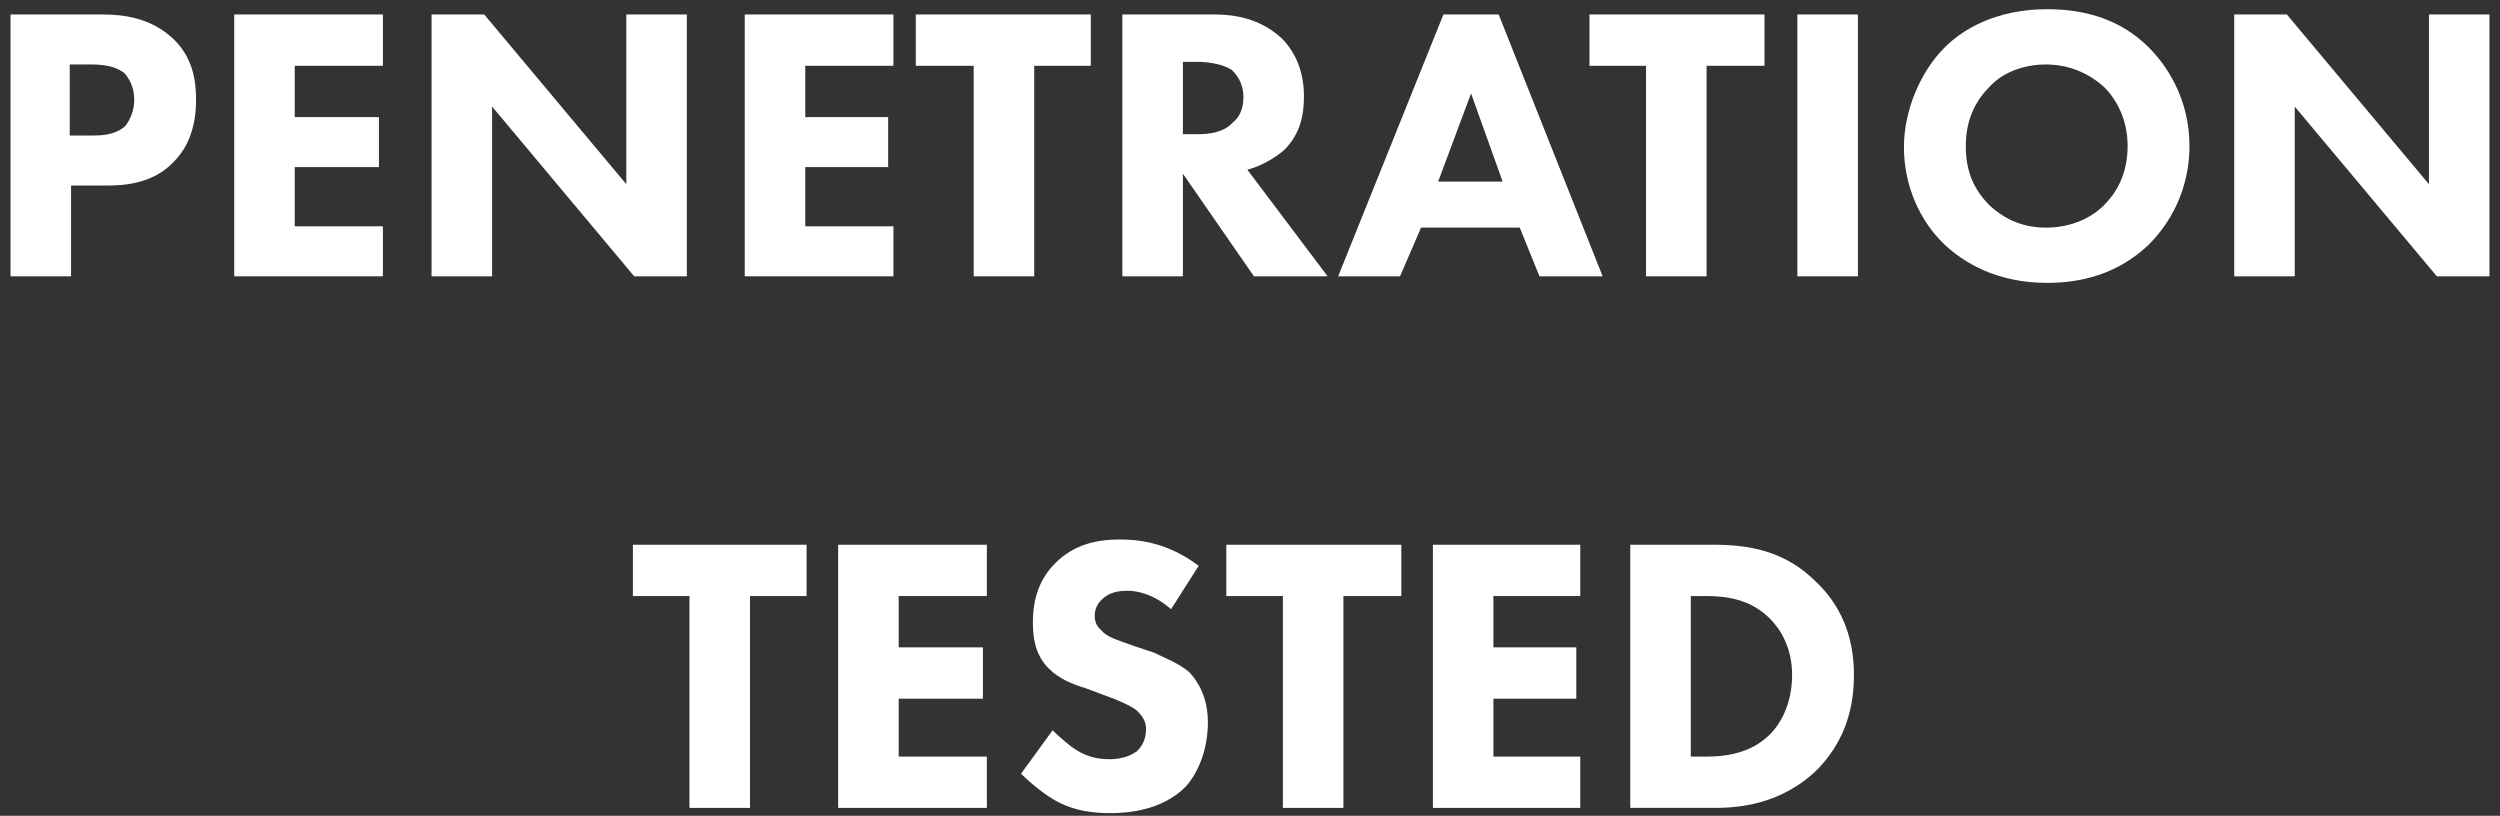
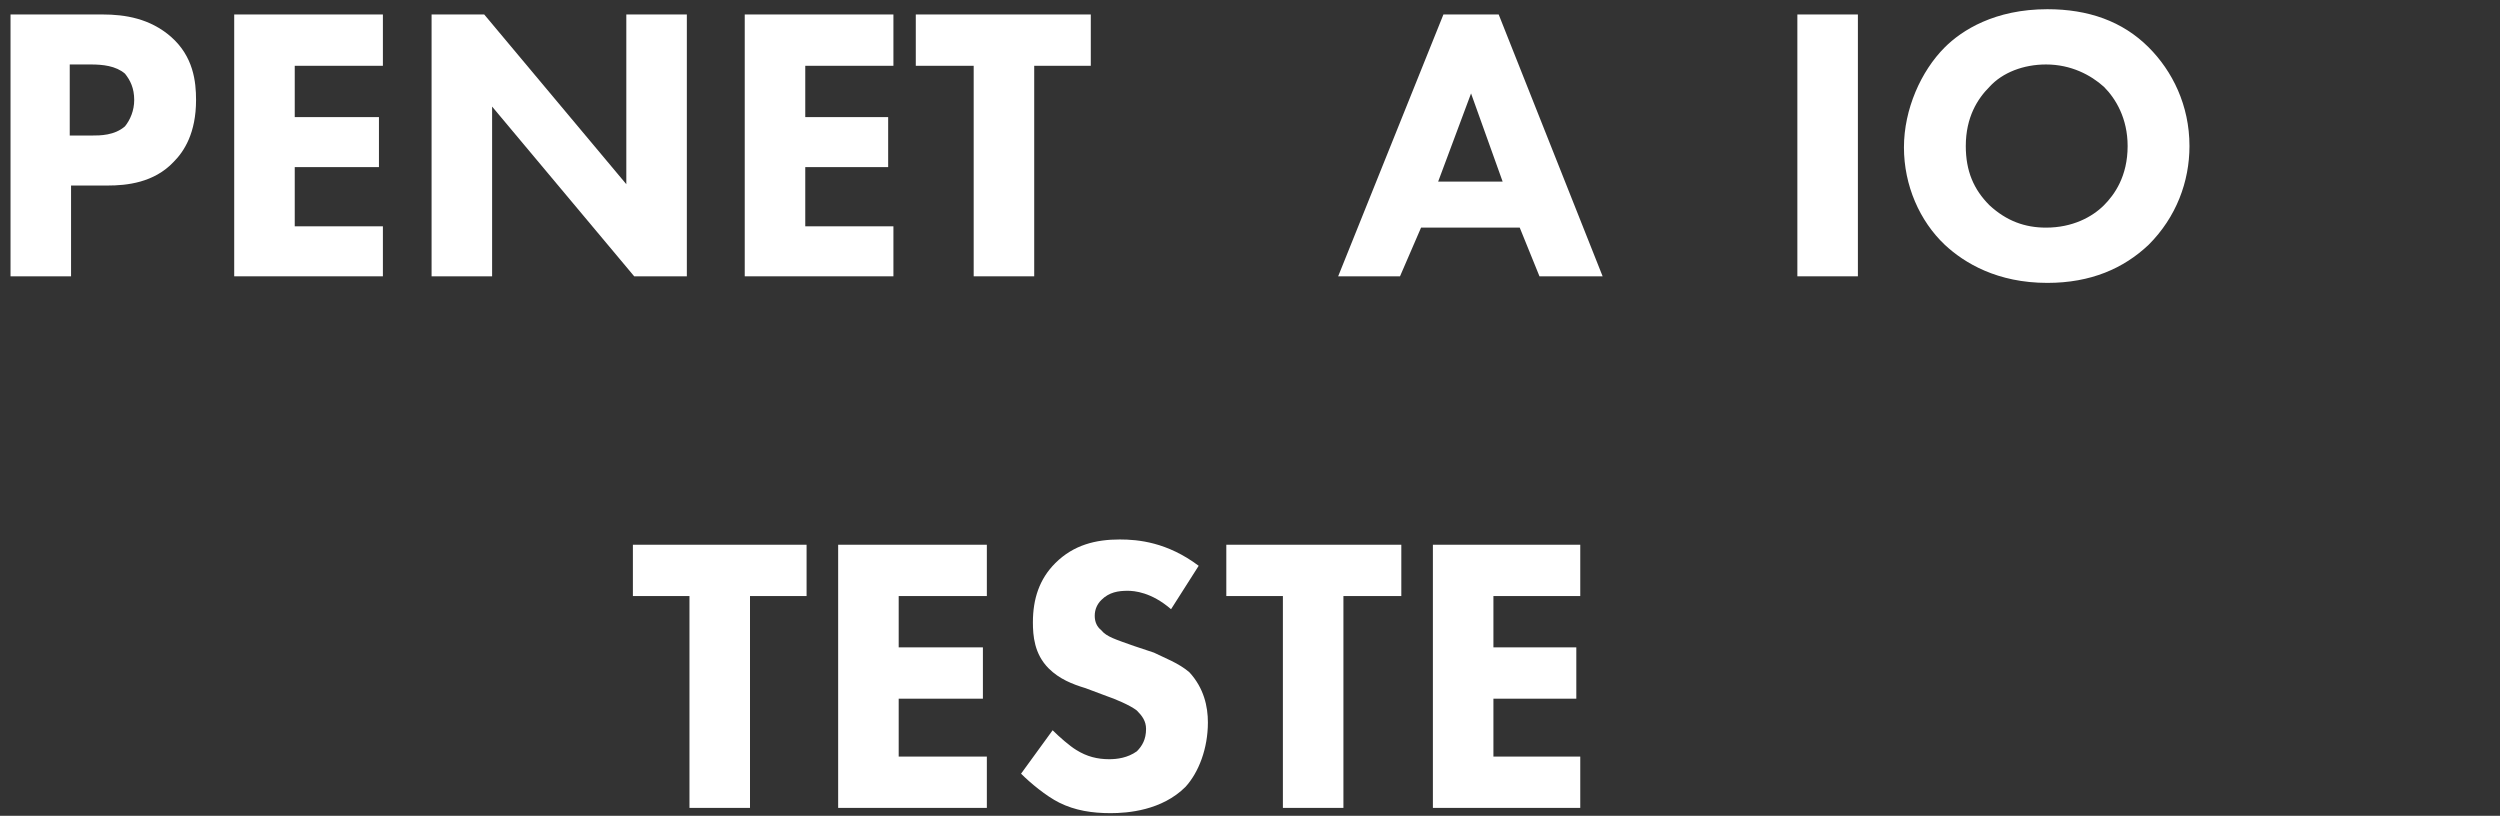
<svg xmlns="http://www.w3.org/2000/svg" version="1.2" viewBox="0 0 190 62" width="190" height="62">
  <rect x="0" y="0" width="190" height="62" fill="#333333" stroke="none" />
  <style>.a{fill:#fff}</style>
  <path fill-rule="evenodd" class="a" d="m7.8 1.1c1.7 0 3.6 0.3 5.2 1.7 1.7 1.5 1.9 3.4 1.9 4.8 0 2.5-0.9 3.9-1.7 4.7-1.5 1.6-3.6 1.8-5 1.8h-2.8v6.9h-4.6v-19.9zm-2.5 9.2h1.7c0.6 0 1.7 0 2.5-0.7 0.4-0.5 0.7-1.2 0.7-2 0-0.9-0.3-1.5-0.7-2-0.7-0.6-1.7-0.7-2.6-0.7h-1.6z" />
  <path class="a" d="m29.1 5h-6.7v3.9h6.4v3.8h-6.4v4.5h6.7v3.8h-11.3v-19.9h11.3z" />
  <path class="a" d="m32.8 21v-19.9h4l10.8 12.9v-12.9h4.6v19.9h-4l-10.8-12.9v12.9z" />
  <path class="a" d="m67.9 5h-6.7v3.9h6.3v3.8h-6.3v4.5h6.7v3.8h-11.3v-19.9h11.3z" />
  <path class="a" d="m78.6 5v16h-4.6v-16h-4.4v-3.9h13.3v3.9z" />
-   <path fill-rule="evenodd" class="a" d="m92.3 1.1c2.6 0 4.1 0.9 5.1 1.8 0.8 0.8 1.7 2.2 1.7 4.4 0 1.3-0.2 2.8-1.5 4.1-0.7 0.6-1.7 1.2-2.8 1.5l6.1 8.1h-5.6l-5.4-7.8v7.8h-4.6v-19.9zm-2.4 9.1h1.1c0.8 0 2-0.1 2.7-0.9 0.4-0.3 0.8-0.9 0.8-1.9 0-1.2-0.6-1.8-0.9-2.1-0.8-0.5-2-0.6-2.6-0.6h-1.1z" />
  <path fill-rule="evenodd" class="a" d="m115.5 17.3h-7.5l-1.6 3.7h-4.7l8-19.9h4.2l7.9 19.9h-4.8zm-1.3-3.5l-2.4-6.7-2.5 6.7z" />
-   <path class="a" d="m129.7 5v16h-4.6v-16h-4.3v-3.9h13.3v3.9z" />
  <path class="a" d="m141.2 1.1v19.9h-4.6v-19.9z" />
  <path fill-rule="evenodd" class="a" d="m163.3 3.6c1.8 1.8 3.1 4.4 3.1 7.5 0 2.7-1 5.4-3.1 7.5-1.9 1.8-4.4 2.9-7.7 2.9-3.8 0-6.3-1.5-7.8-2.9-1.9-1.8-3.1-4.5-3.1-7.4 0-2.9 1.3-5.8 3.1-7.6 1.3-1.3 3.8-2.9 7.8-2.9 3.1 0 5.7 0.9 7.7 2.9zm-12.1 3c-0.9 0.9-1.8 2.3-1.8 4.5 0 1.9 0.6 3.3 1.8 4.5 1.3 1.2 2.7 1.7 4.3 1.7 2 0 3.5-0.8 4.4-1.7 0.8-0.8 1.8-2.2 1.8-4.5 0-2.1-0.9-3.6-1.8-4.5-1-0.9-2.5-1.7-4.4-1.7-1.7 0-3.3 0.6-4.3 1.7z" />
-   <path class="a" d="m169.8 21v-19.9h4l10.8 12.9v-12.9h4.6v19.9h-4l-10.8-12.9v12.9z" />
  <path class="a" d="m57 45.3v16.1h-4.6v-16.1h-4.3v-3.9h13.2v3.9z" />
  <path class="a" d="m75 45.3h-6.7v3.9h6.4v3.9h-6.4v4.4h6.7v3.9h-11.3v-20h11.3z" />
  <path class="a" d="m89 46.3c-1.5-1.3-2.8-1.4-3.3-1.4-0.7 0-1.4 0.1-2 0.7-0.3 0.3-0.5 0.7-0.5 1.2q0 0.7 0.5 1.1c0.4 0.5 1.1 0.7 2.5 1.2l1.5 0.5c0.8 0.4 1.9 0.8 2.7 1.5 1.1 1.2 1.4 2.6 1.4 3.8 0 2-0.7 3.8-1.7 4.9-1.8 1.8-4.4 2-5.7 2-1.4 0-2.7-0.2-3.9-0.8-1-0.5-2.2-1.5-2.9-2.2l2.4-3.3c0.5 0.5 1.3 1.2 1.8 1.5 0.8 0.5 1.6 0.7 2.5 0.7 0.6 0 1.4-0.1 2.1-0.6 0.4-0.4 0.7-0.9 0.7-1.7 0-0.6-0.3-1-0.7-1.4-0.5-0.4-1.7-0.9-2.3-1.1l-1.6-0.6c-1-0.3-2-0.7-2.8-1.5-1.1-1.1-1.2-2.5-1.2-3.5 0-1.8 0.5-3.3 1.7-4.5 1.4-1.4 3.1-1.8 4.9-1.8 1.4 0 3.6 0.2 6 2z" />
  <path class="a" d="m102.1 45.3v16.1h-4.6v-16.1h-4.3v-3.9h13.3v3.9z" />
  <path class="a" d="m120.1 45.3h-6.6v3.9h6.3v3.9h-6.3v4.4h6.6v3.9h-11.2v-20h11.2z" />
-   <path fill-rule="evenodd" class="a" d="m130.2 41.4c2.6 0 5.4 0.4 7.8 2.8 1.8 1.7 2.9 4 2.9 7.1 0 3.2-1.1 5.4-2.7 7.1-2.8 2.8-6.2 3-7.9 3h-6.4v-20zm-1.7 16.1h1.2c1 0 3-0.1 4.5-1.4 1.1-0.9 2-2.6 2-4.8 0-2.1-0.9-3.5-1.7-4.3-1.5-1.5-3.4-1.7-4.8-1.7h-1.2z" />
</svg>